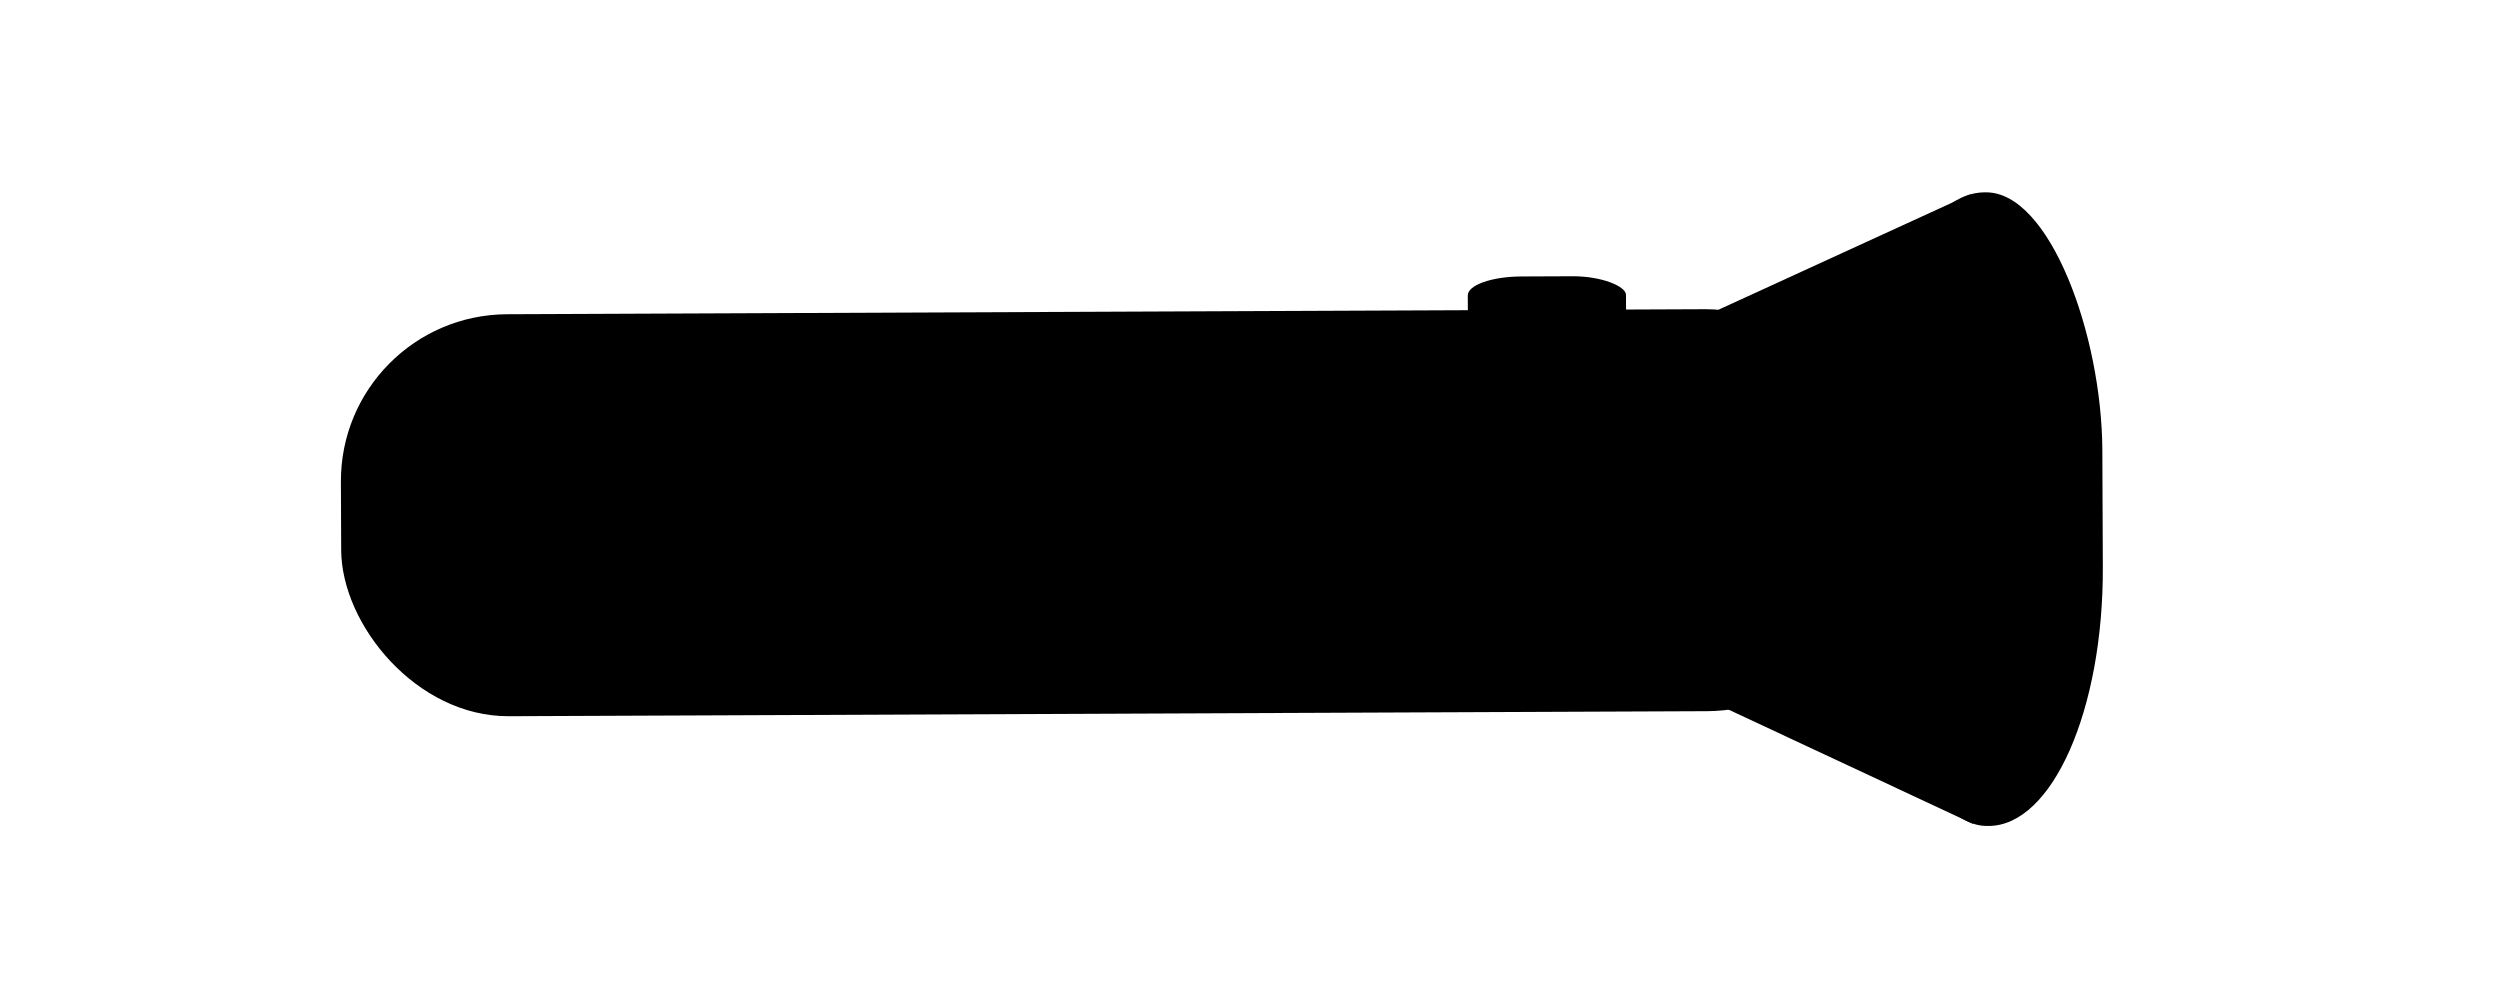
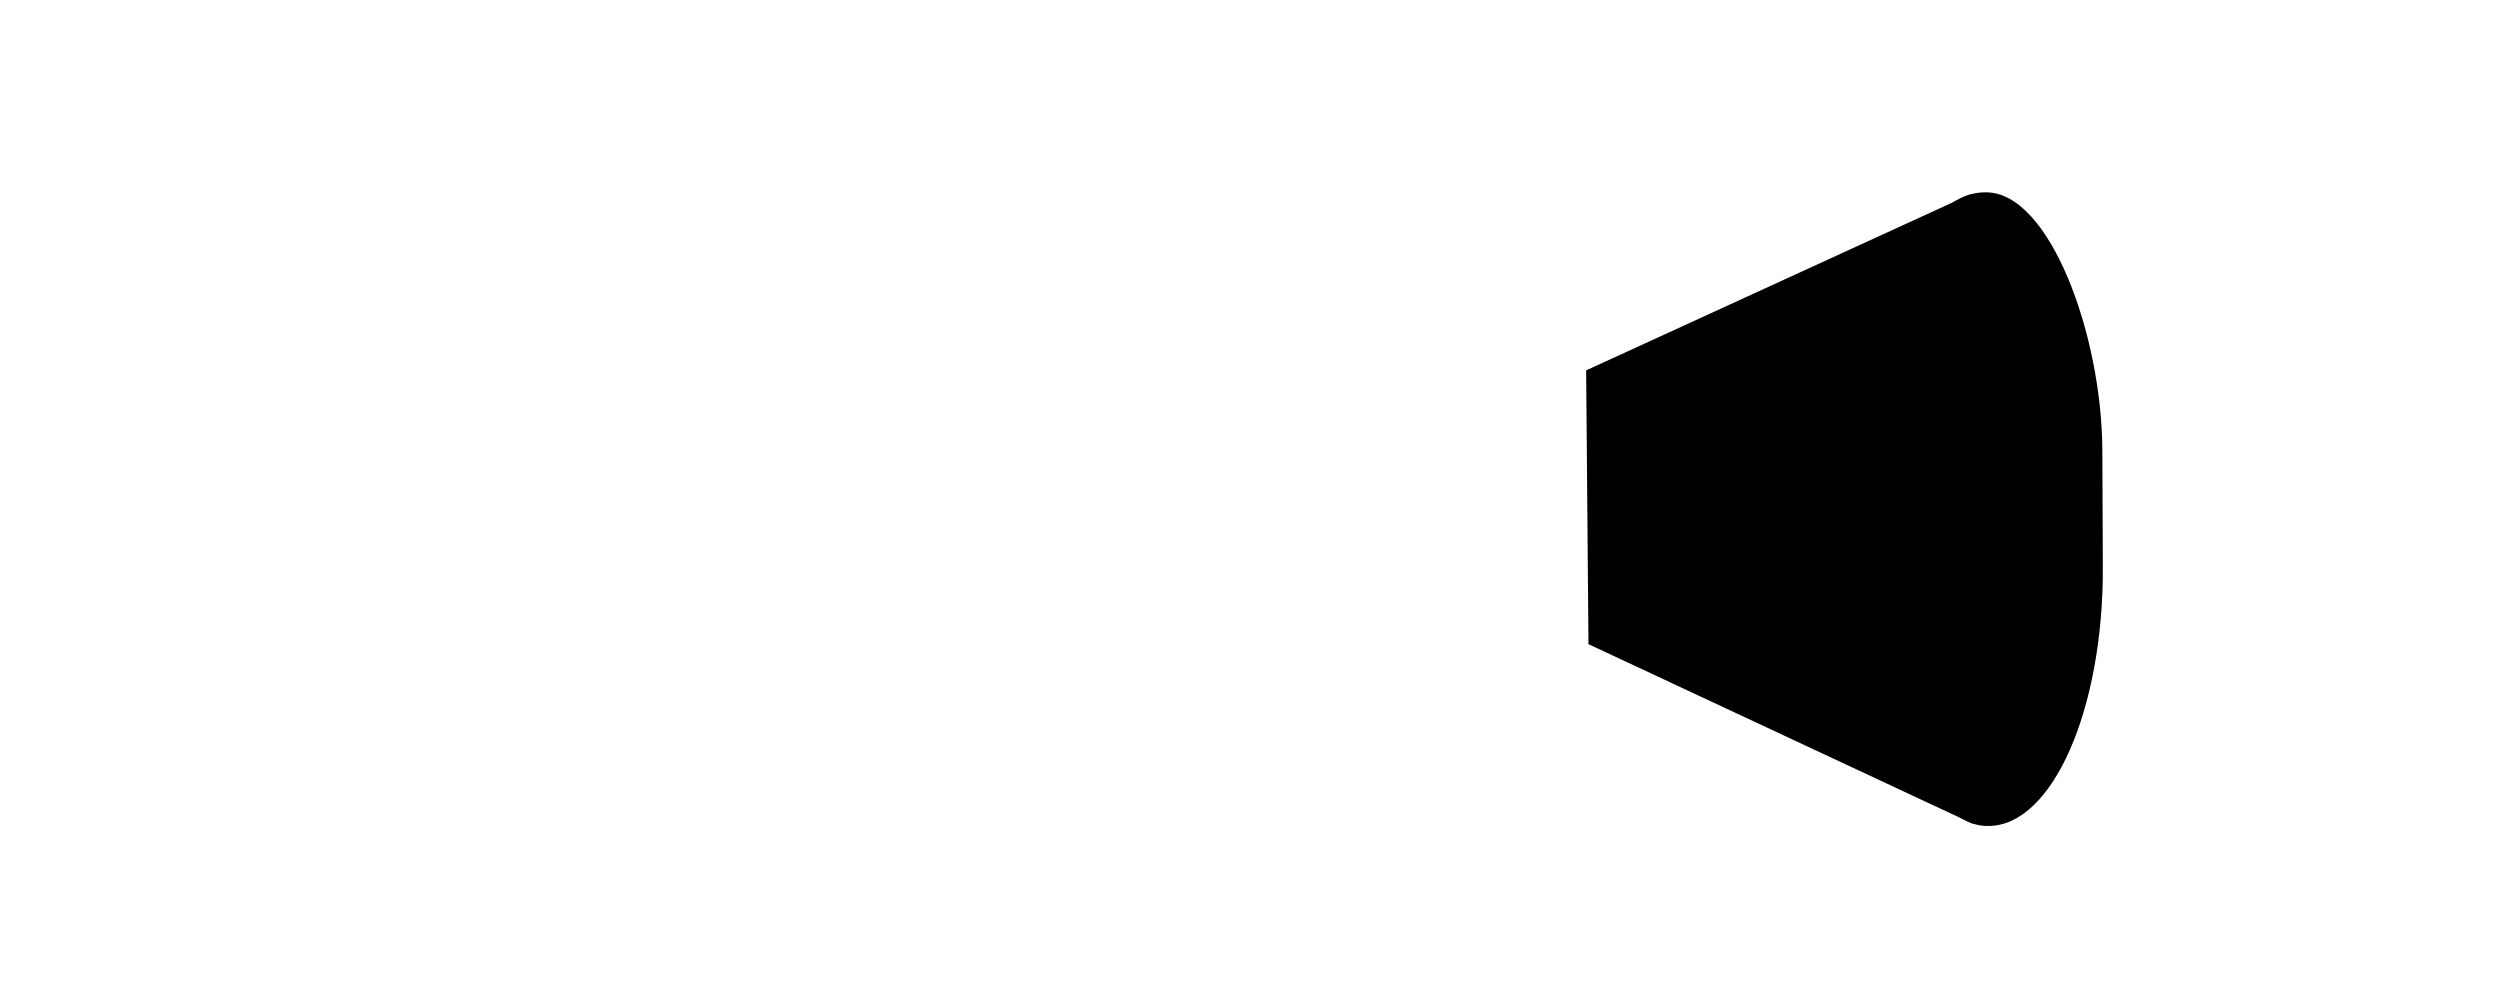
<svg xmlns="http://www.w3.org/2000/svg" viewBox="0 0 500 200">
  <g transform="matrix(.476 -.002 .002 .476 -647.67 -205.13)">
-     <rect ry="70.107" height="168.9" width="643.71" y="569.58" x="1501.2" />
    <path d="M2024.6 595.07l161.72-73.294v264.5l-161.23-76.164z" />
    <rect rx="48.423" ry="108.61" height="266.22" width="97.444" y="520.98" x="2143.9" />
-     <rect rx="22.533" ry="7.887" height="29.293" width="66.474" y="555.5" x="1975" />
  </g>
</svg>